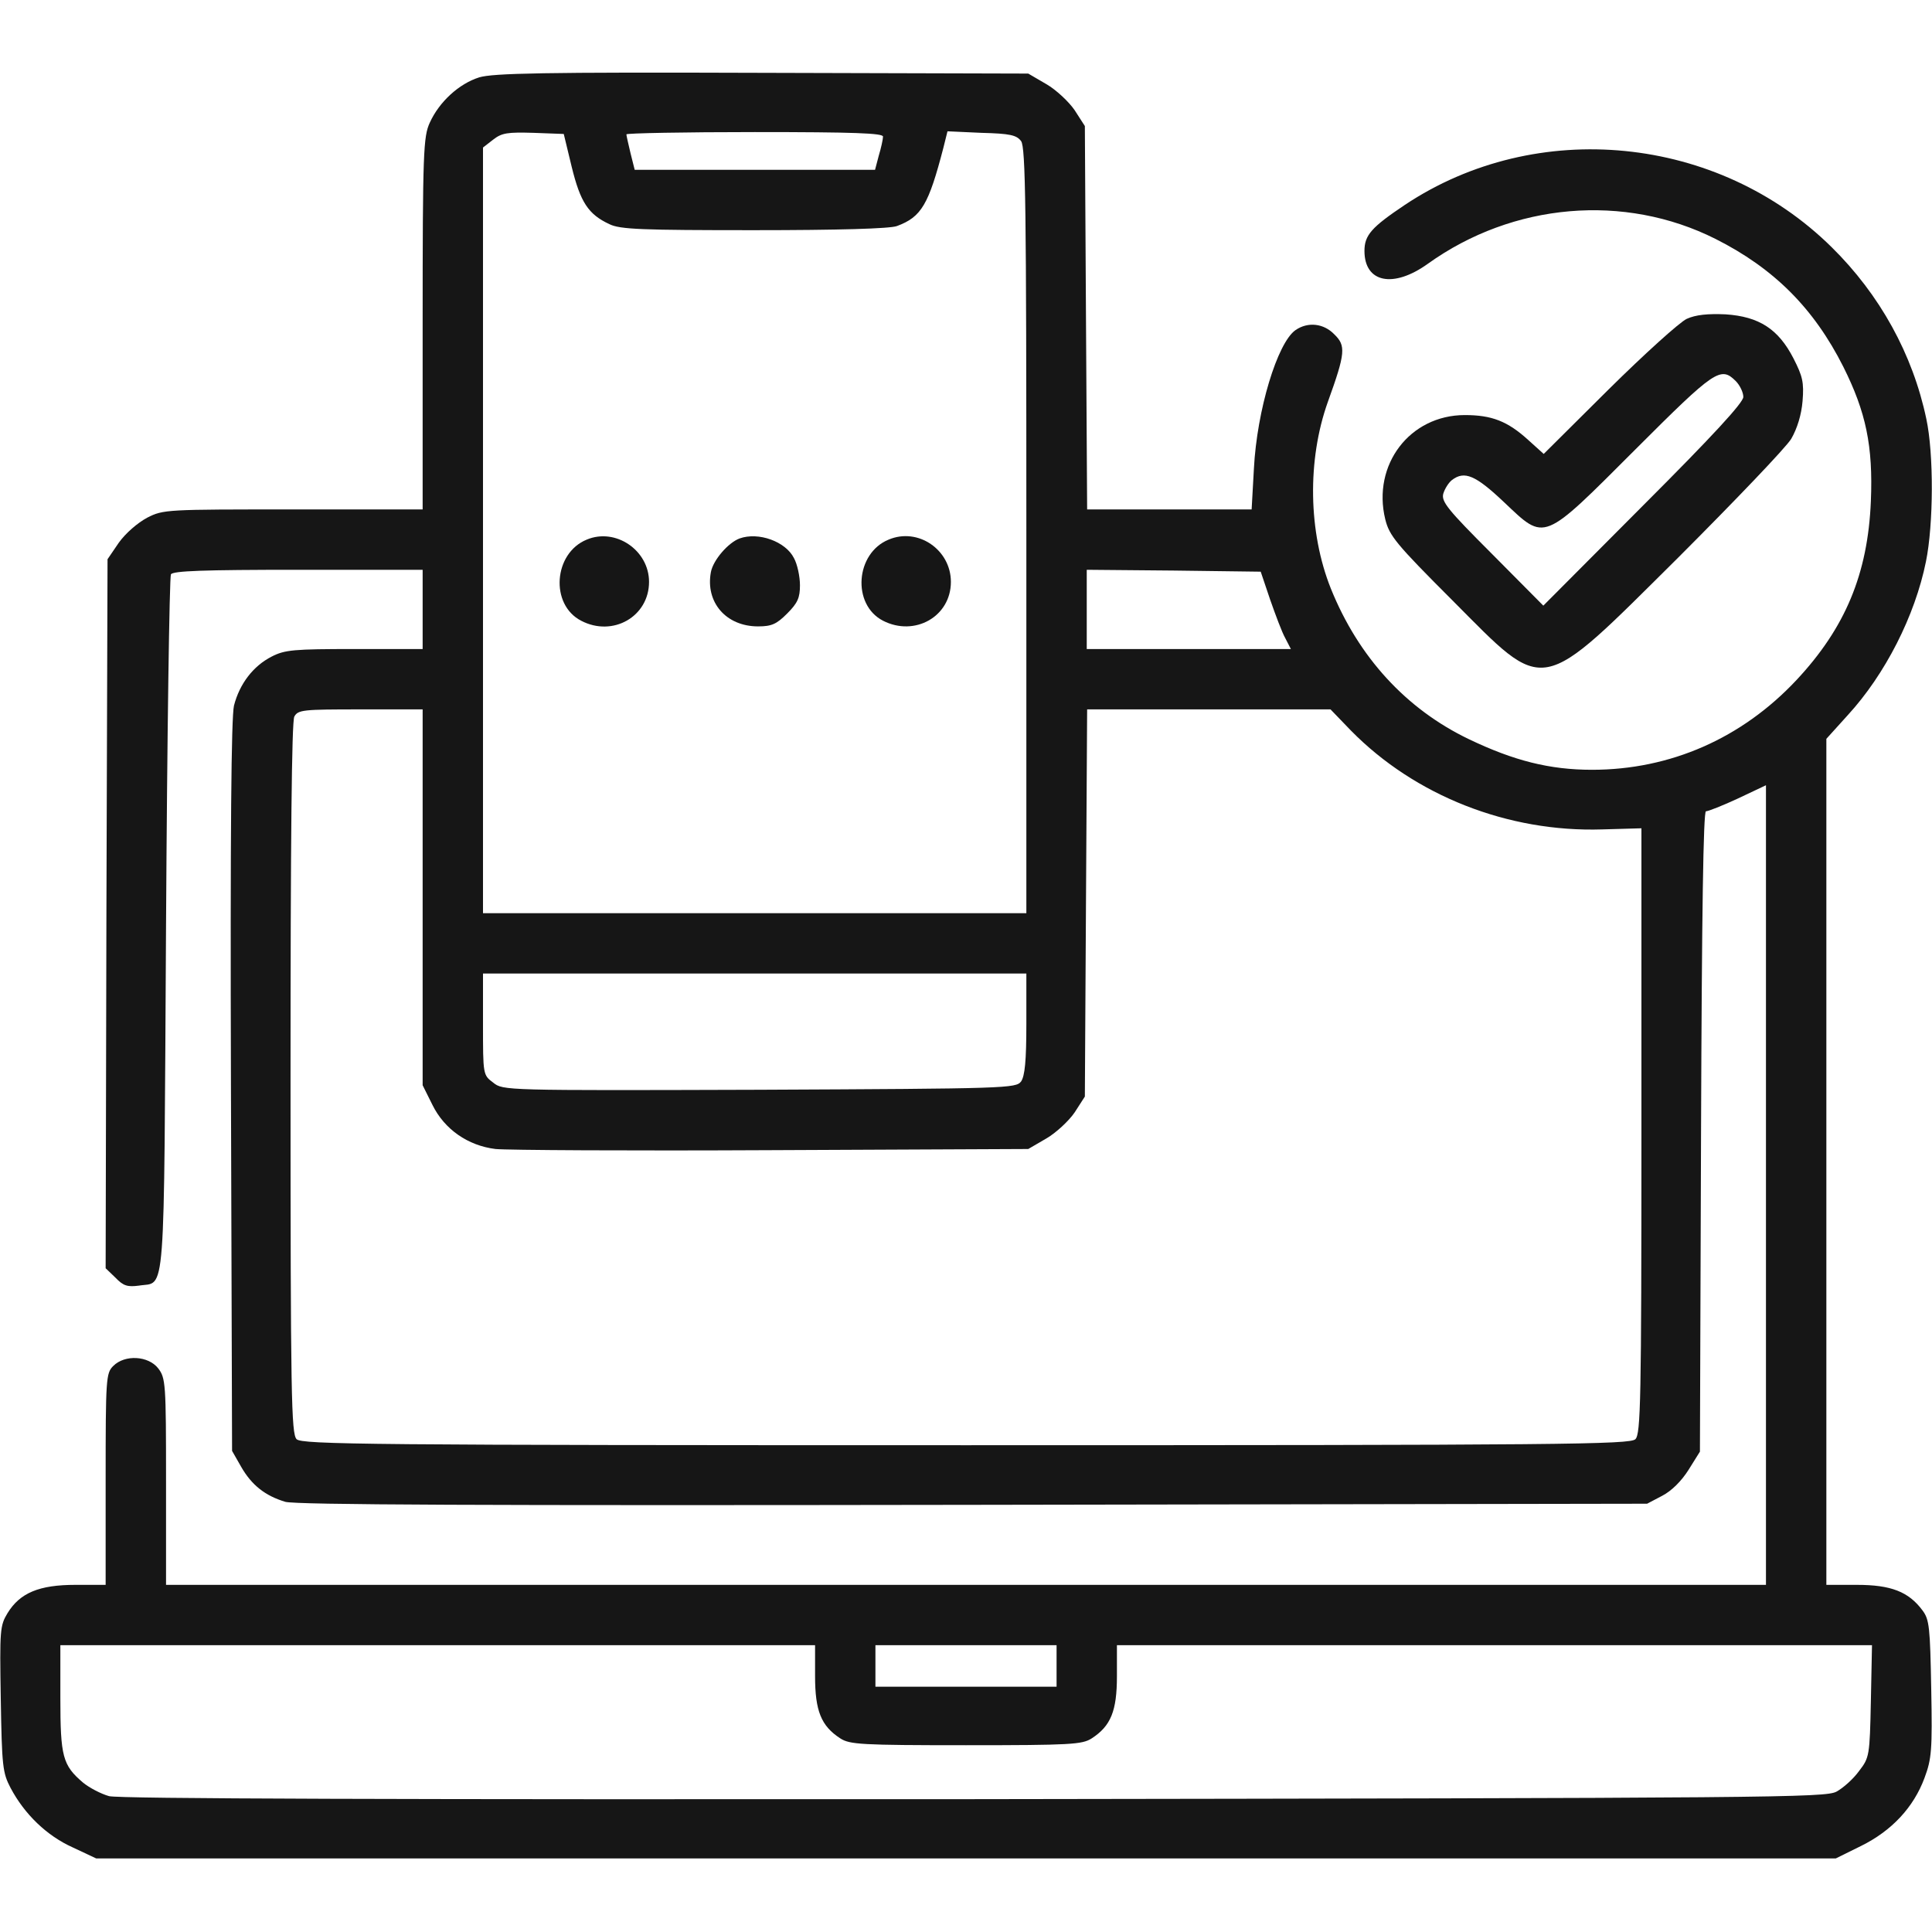
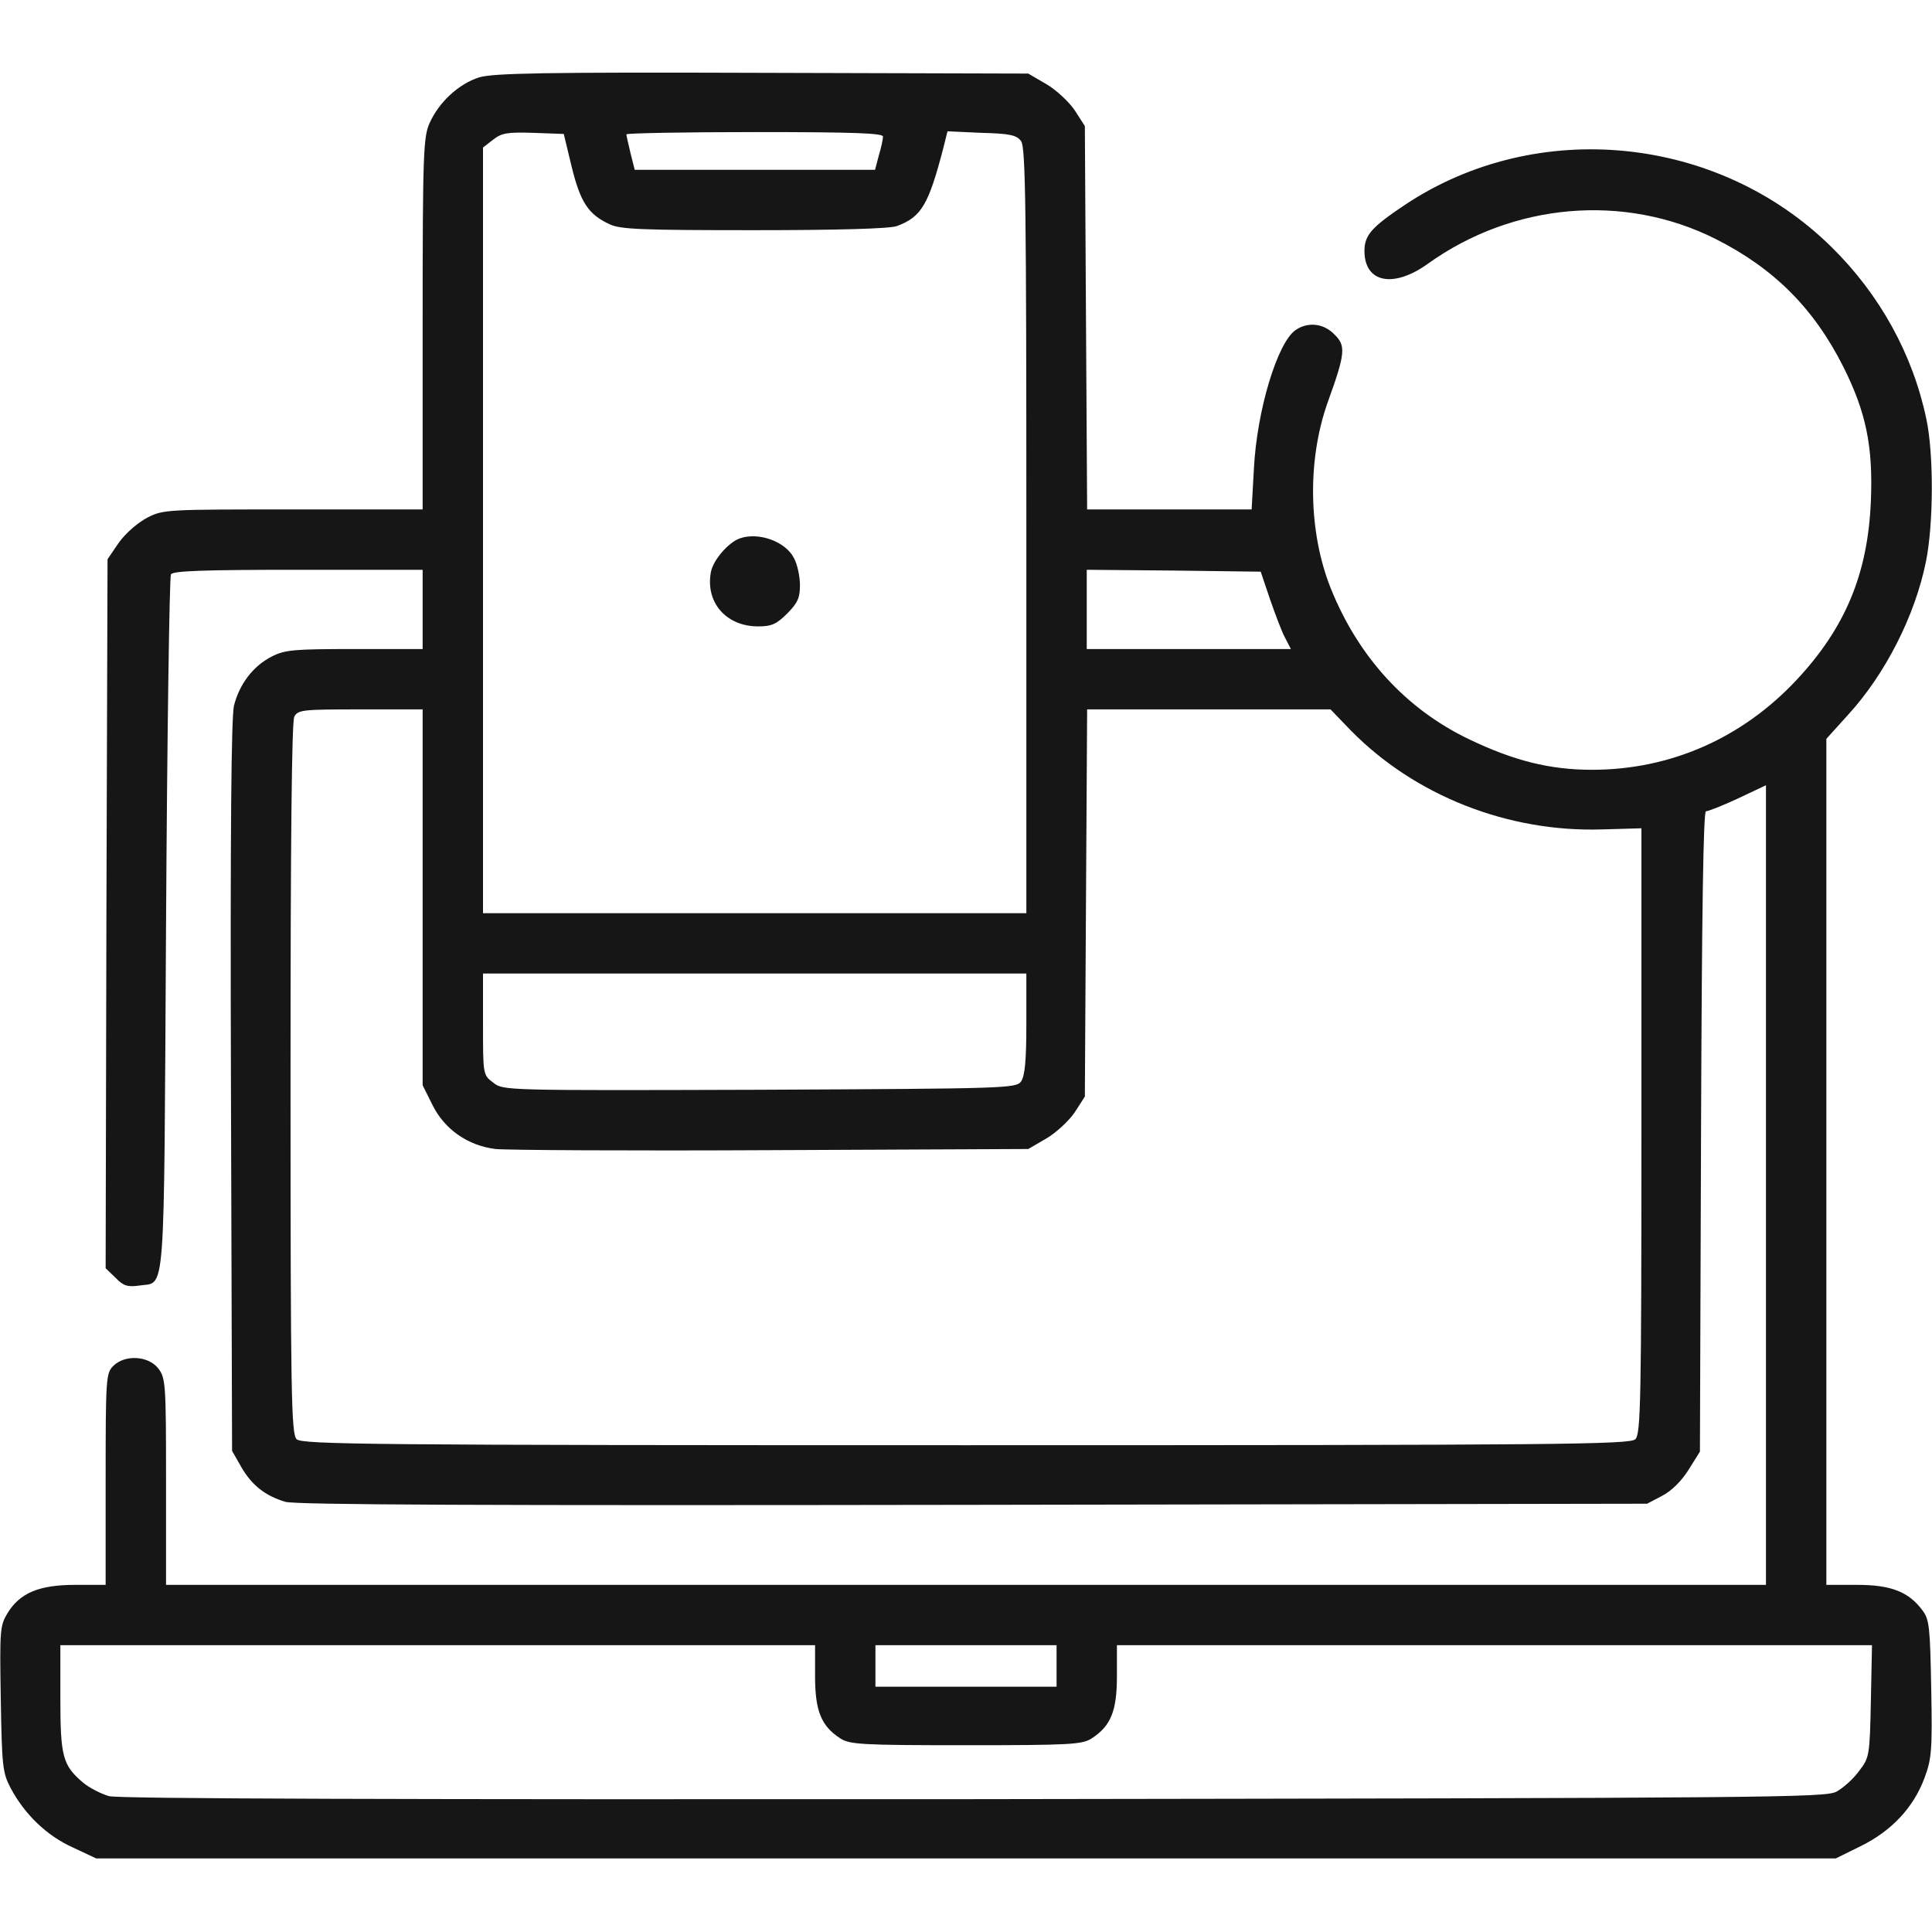
<svg xmlns="http://www.w3.org/2000/svg" width="50" height="50" viewBox="0 0 50 50" fill="none">
  <path d="M12.402 2.002C11.875 2.168 11.367 2.637 11.123 3.174C10.957 3.535 10.938 3.926 10.938 8.369V13.184H7.588C4.307 13.184 4.228 13.184 3.809 13.398C3.555 13.535 3.252 13.799 3.076 14.043L2.783 14.473L2.754 23.643L2.734 32.822L2.988 33.066C3.193 33.281 3.301 33.31 3.594 33.272C4.297 33.154 4.238 33.887 4.297 23.945C4.326 19.023 4.385 14.932 4.424 14.863C4.482 14.775 5.254 14.746 7.725 14.746H10.938V15.771V16.797H9.18C7.607 16.797 7.373 16.816 7.031 16.992C6.553 17.236 6.201 17.695 6.055 18.262C5.986 18.574 5.957 21.445 5.977 28.125L6.006 37.549L6.24 37.959C6.514 38.438 6.865 38.711 7.383 38.867C7.666 38.945 12.432 38.965 25.195 38.945L42.627 38.916L43.017 38.711C43.262 38.584 43.516 38.33 43.701 38.037L43.994 37.568L44.023 29.277C44.043 23.613 44.082 20.996 44.15 20.996C44.209 20.996 44.58 20.85 44.98 20.664L45.703 20.322V30.674V41.016H25H4.297V38.34C4.297 35.791 4.287 35.664 4.092 35.41C3.838 35.088 3.232 35.049 2.93 35.352C2.744 35.537 2.734 35.674 2.734 38.281V41.016H1.953C1.016 41.016 0.518 41.221 0.195 41.748C-2.68291e-05 42.07 -0.01 42.178 0.02 43.965C0.049 45.713 0.068 45.879 0.273 46.27C0.635 46.953 1.211 47.51 1.885 47.812L2.49 48.096H25H47.51L48.164 47.773C48.955 47.383 49.522 46.777 49.805 46.016C49.99 45.518 50.01 45.303 49.98 43.711C49.951 42.119 49.932 41.914 49.756 41.68C49.395 41.191 48.935 41.016 48.057 41.016H47.266V30.068V19.121L47.822 18.506C48.789 17.451 49.56 15.938 49.844 14.531C50.039 13.574 50.049 11.748 49.853 10.84C49.502 9.17 48.652 7.627 47.402 6.396C44.463 3.496 39.775 3.027 36.357 5.303C35.498 5.879 35.312 6.084 35.312 6.494C35.312 7.314 36.055 7.471 36.953 6.826C39.16 5.244 42.041 5 44.395 6.182C45.908 6.943 46.943 7.979 47.705 9.492C48.291 10.664 48.477 11.543 48.418 12.969C48.34 14.854 47.754 16.25 46.494 17.598C45.078 19.111 43.223 19.922 41.201 19.922C40.107 19.922 39.18 19.688 38.017 19.131C36.387 18.35 35.156 17.002 34.443 15.234C33.857 13.77 33.828 11.904 34.365 10.4C34.824 9.131 34.834 8.945 34.531 8.652C34.258 8.369 33.848 8.32 33.525 8.545C33.057 8.877 32.529 10.615 32.451 12.129L32.392 13.184H30.264H28.135L28.105 8.223L28.076 3.262L27.812 2.852C27.666 2.637 27.334 2.324 27.08 2.178L26.611 1.904L19.727 1.885C14.033 1.865 12.764 1.895 12.402 2.002ZM14.795 4.316C15.02 5.234 15.225 5.547 15.771 5.801C16.045 5.938 16.621 5.957 19.512 5.957C21.699 5.957 23.037 5.918 23.213 5.85C23.848 5.615 24.033 5.293 24.414 3.828L24.521 3.398L25.4 3.438C26.142 3.457 26.309 3.496 26.426 3.652C26.543 3.818 26.562 5.352 26.562 13.74V23.633H19.531H12.5V13.73V3.818L12.764 3.613C12.988 3.438 13.135 3.418 13.809 3.438L14.59 3.467L14.795 4.316ZM22.852 3.535C22.852 3.604 22.803 3.828 22.744 4.023L22.646 4.395H19.541H16.426L16.318 3.965C16.26 3.721 16.211 3.506 16.211 3.477C16.211 3.447 17.705 3.418 19.531 3.418C22.119 3.418 22.852 3.447 22.852 3.535ZM32.871 15.518C33.008 15.908 33.174 16.357 33.262 16.514L33.408 16.797H30.762H28.125V15.771V14.746L30.381 14.766L32.627 14.795L32.871 15.518ZM10.938 23.223V28.086L11.191 28.594C11.504 29.229 12.109 29.648 12.822 29.736C13.105 29.766 16.318 29.785 19.971 29.766L26.611 29.736L27.08 29.463C27.334 29.316 27.666 29.004 27.812 28.789L28.076 28.379L28.105 23.369L28.135 18.359H31.279H34.434L34.961 18.906C36.621 20.596 39.033 21.543 41.465 21.465L42.48 21.436V29.268C42.48 36.25 42.461 37.109 42.324 37.246C42.188 37.383 40.478 37.402 25 37.402C9.521 37.402 7.812 37.383 7.676 37.246C7.539 37.109 7.519 36.133 7.519 27.92C7.519 21.777 7.549 18.672 7.617 18.545C7.715 18.369 7.842 18.359 9.326 18.359H10.938V23.223ZM26.562 26.494C26.562 27.461 26.523 27.842 26.426 27.988C26.289 28.164 26.094 28.174 19.648 28.203C13.047 28.223 13.018 28.223 12.764 28.018C12.5 27.822 12.5 27.812 12.5 26.504V25.195H19.531H26.562V26.494ZM21.094 43.379C21.094 44.277 21.25 44.668 21.748 44.99C21.992 45.147 22.285 45.166 25 45.166C27.715 45.166 28.008 45.147 28.252 44.99C28.75 44.668 28.906 44.277 28.906 43.379V42.578H38.682H48.447L48.418 44.023C48.389 45.44 48.379 45.488 48.115 45.83C47.969 46.035 47.705 46.27 47.529 46.367C47.236 46.523 45.947 46.533 25.205 46.562C10.273 46.572 3.076 46.553 2.822 46.484C2.617 46.426 2.314 46.27 2.148 46.133C1.621 45.684 1.562 45.459 1.562 43.945V42.578H11.328H21.094V43.379ZM27.344 43.115V43.652H25H22.656V43.115V42.578H25H27.344V43.115Z" fill="#161616" />
-   <path d="M15.185 13.965C14.326 14.316 14.229 15.645 15.039 16.064C15.859 16.494 16.797 15.957 16.797 15.059C16.797 14.238 15.928 13.652 15.185 13.965Z" fill="#161616" />
-   <path d="M19.141 13.935C18.848 14.043 18.457 14.492 18.398 14.805C18.252 15.586 18.789 16.211 19.619 16.211C19.971 16.211 20.098 16.152 20.371 15.879C20.645 15.605 20.703 15.469 20.703 15.146C20.703 14.922 20.635 14.6 20.547 14.443C20.332 14.014 19.629 13.76 19.141 13.935Z" fill="#161616" />
-   <path d="M22.998 13.965C22.139 14.316 22.041 15.645 22.852 16.064C23.672 16.484 24.609 15.957 24.609 15.059C24.609 14.229 23.76 13.643 22.998 13.965Z" fill="#161616" />
-   <path d="M43.652 8.252C43.467 8.34 42.559 9.16 41.631 10.078L39.951 11.748L39.551 11.387C39.014 10.898 38.603 10.742 37.91 10.742C36.484 10.742 35.508 12.031 35.85 13.438C35.957 13.867 36.123 14.072 37.588 15.537C40.039 17.998 39.785 18.047 43.438 14.424C44.902 12.959 46.221 11.582 46.357 11.357C46.514 11.084 46.621 10.732 46.65 10.381C46.69 9.893 46.65 9.736 46.416 9.277C46.025 8.516 45.527 8.193 44.658 8.135C44.199 8.115 43.887 8.145 43.652 8.252ZM44.922 9.863C45.029 9.971 45.117 10.156 45.117 10.273C45.117 10.42 44.326 11.279 42.529 13.076L39.941 15.674L38.613 14.336C37.461 13.184 37.295 12.979 37.353 12.773C37.393 12.646 37.49 12.49 37.578 12.422C37.9 12.178 38.184 12.295 38.926 12.998C40 14.014 39.902 14.053 42.334 11.621C44.385 9.57 44.531 9.473 44.922 9.863Z" fill="#161616" />
+   <path d="M19.141 13.935C18.848 14.043 18.457 14.492 18.398 14.805C18.252 15.586 18.789 16.211 19.619 16.211C19.971 16.211 20.098 16.152 20.371 15.879C20.645 15.605 20.703 15.469 20.703 15.146C20.703 14.922 20.635 14.6 20.547 14.443C20.332 14.014 19.629 13.76 19.141 13.935" fill="#161616" />
</svg>